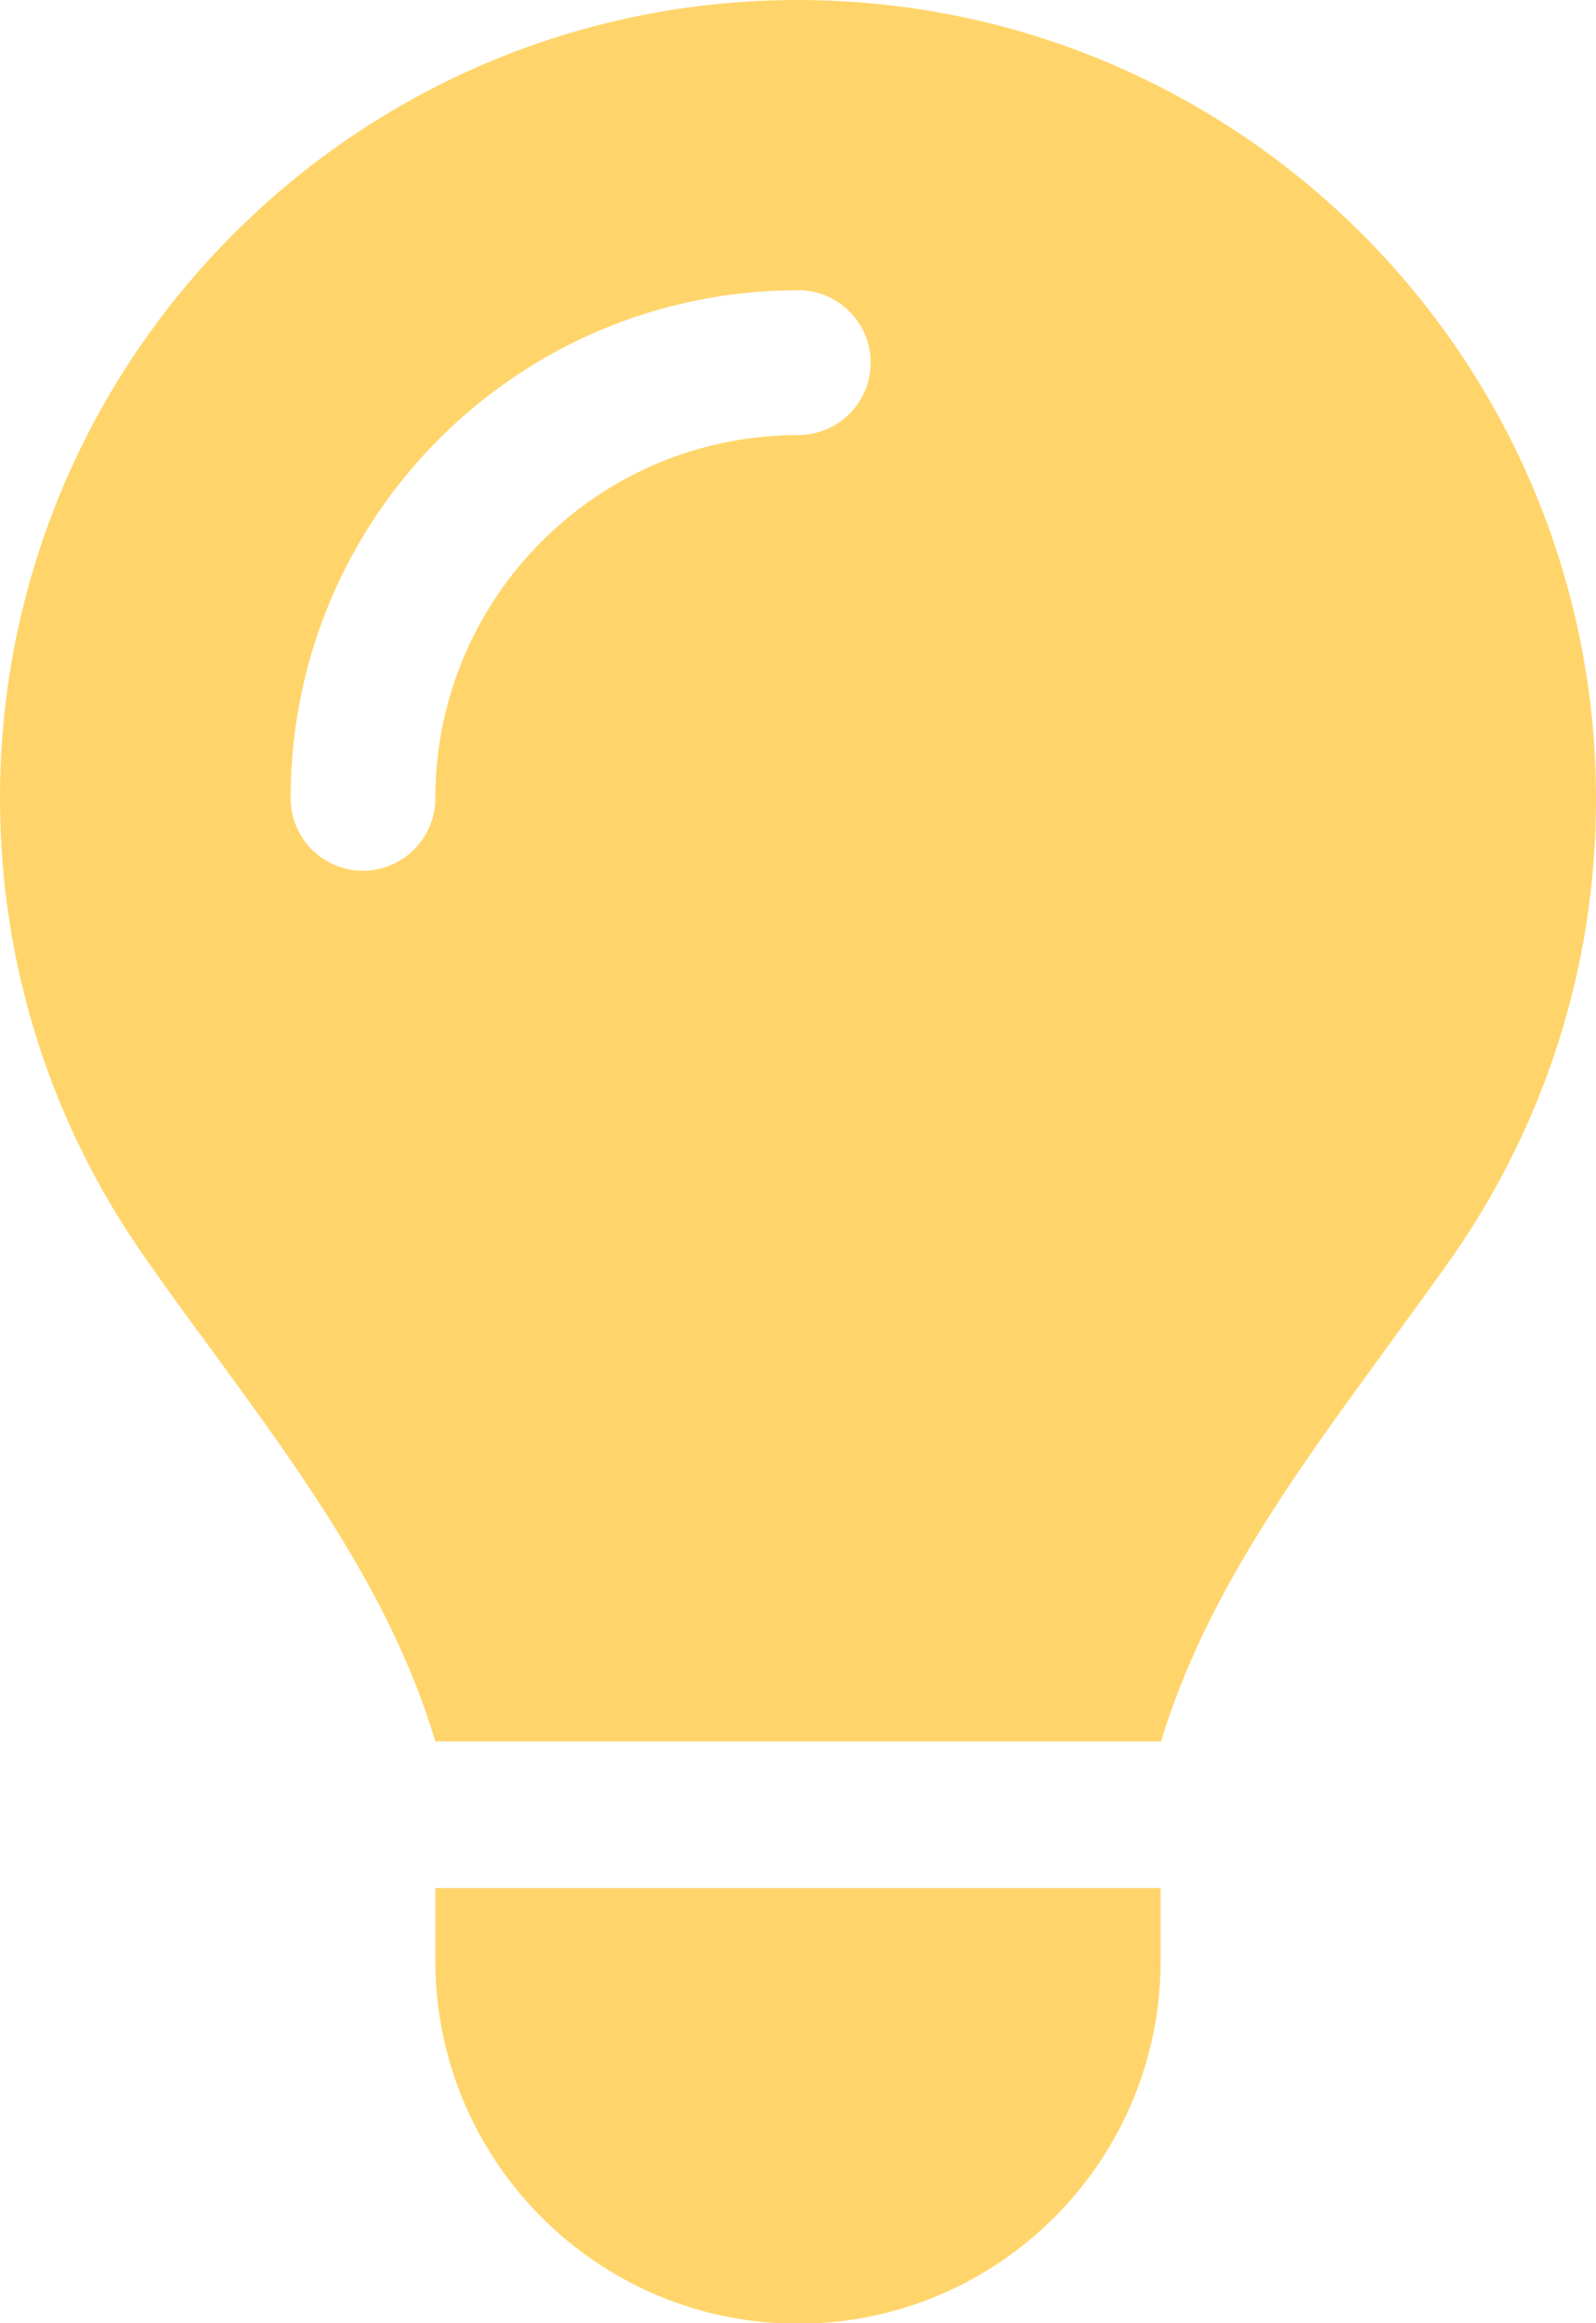
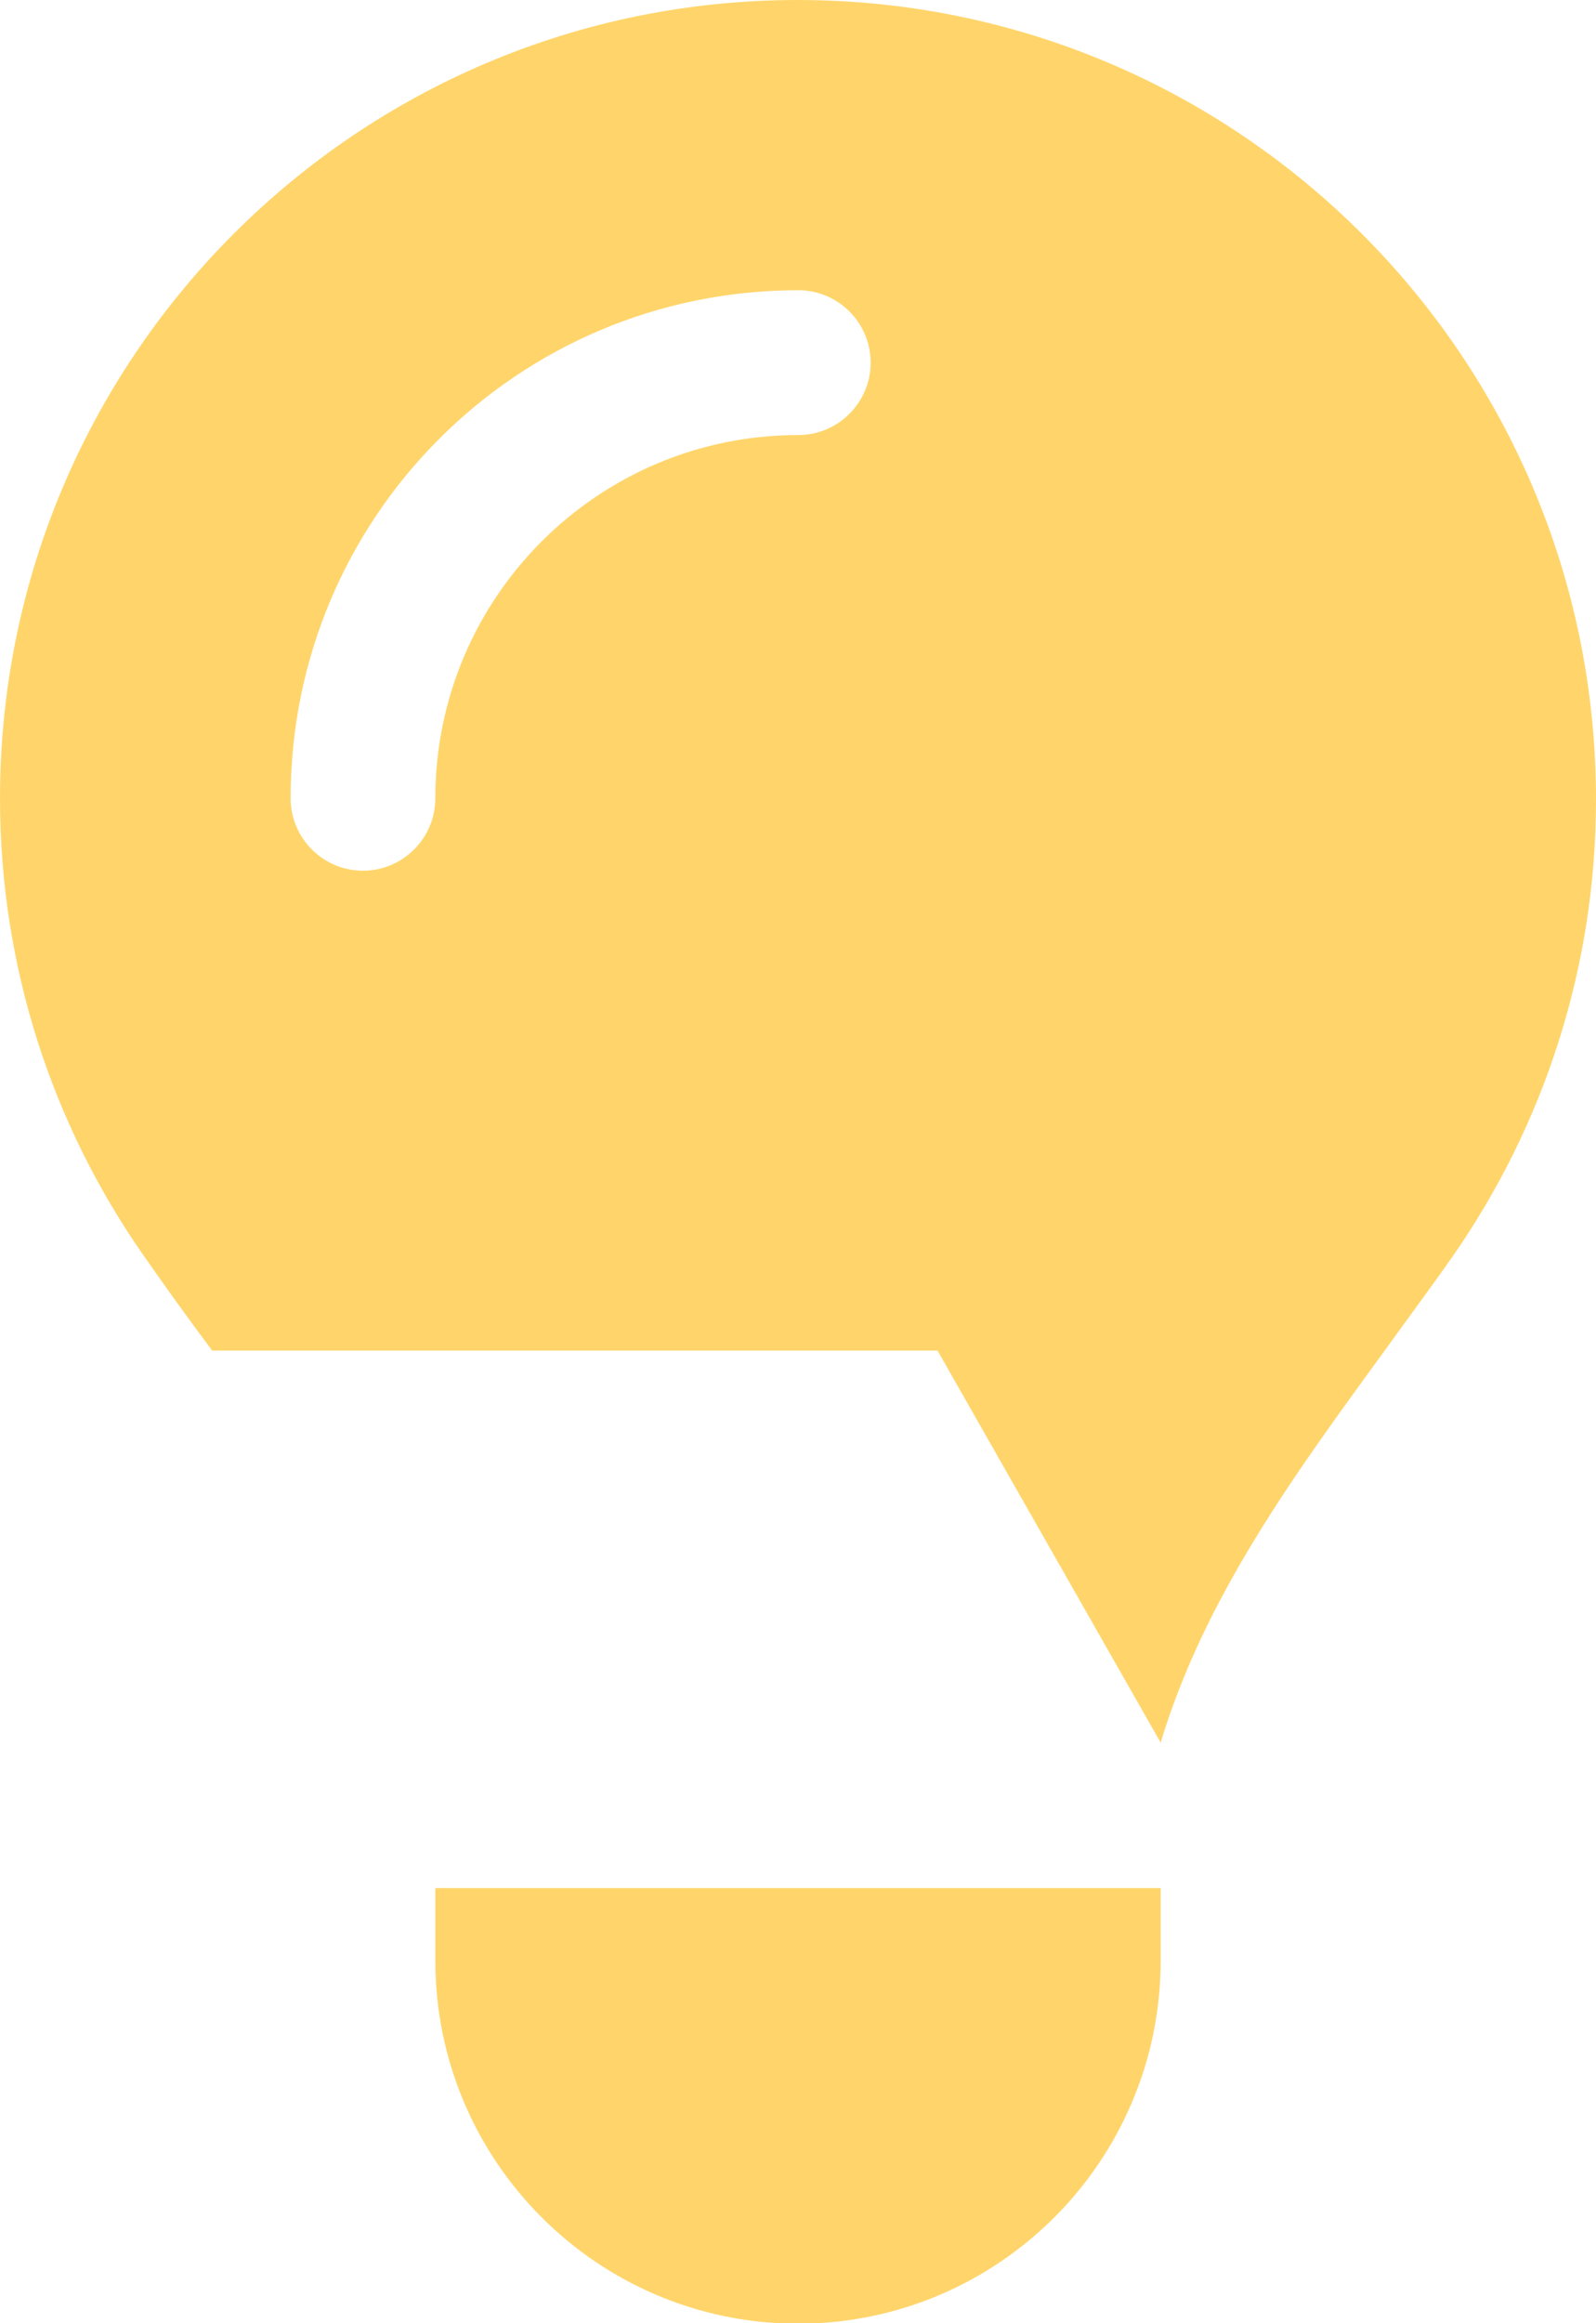
<svg xmlns="http://www.w3.org/2000/svg" id="_レイヤー_2" viewBox="0 0 26.03 37.86">
  <defs>
    <style>.cls-1{fill:#ffd56b;}</style>
  </defs>
  <g id="_レイヤー_35">
-     <path class="cls-1" d="m18.93,28.4c.71-2.36,2.18-4.37,3.64-6.37h0c.38-.53.77-1.05,1.14-1.58,1.46-2.11,2.32-4.66,2.32-7.42C26.03,5.83,20.2,0,13.01,0S0,5.83,0,13.01c0,2.76.86,5.32,2.32,7.42.37.53.75,1.06,1.14,1.58h0c1.46,2,2.94,4.02,3.64,6.37h11.83Zm-5.92,9.47c3.27,0,5.92-2.65,5.92-5.92v-1.18H7.1v1.18c0,3.27,2.65,5.92,5.92,5.92ZM7.1,13.01c0,.65-.53,1.18-1.18,1.18s-1.18-.53-1.18-1.18c0-4.58,3.7-8.28,8.28-8.28.65,0,1.18.53,1.18,1.18s-.53,1.18-1.18,1.18c-3.27,0-5.92,2.65-5.92,5.92Z" />
+     <path class="cls-1" d="m18.93,28.4c.71-2.36,2.18-4.37,3.64-6.37h0c.38-.53.77-1.05,1.14-1.58,1.46-2.11,2.32-4.66,2.32-7.42C26.03,5.83,20.2,0,13.01,0S0,5.83,0,13.01c0,2.76.86,5.32,2.32,7.42.37.53.75,1.06,1.14,1.58h0h11.83Zm-5.92,9.47c3.27,0,5.92-2.65,5.92-5.92v-1.18H7.1v1.18c0,3.27,2.65,5.92,5.92,5.92ZM7.1,13.01c0,.65-.53,1.18-1.18,1.18s-1.18-.53-1.18-1.18c0-4.58,3.7-8.28,8.28-8.28.65,0,1.18.53,1.18,1.18s-.53,1.18-1.18,1.18c-3.27,0-5.92,2.65-5.92,5.92Z" />
  </g>
</svg>